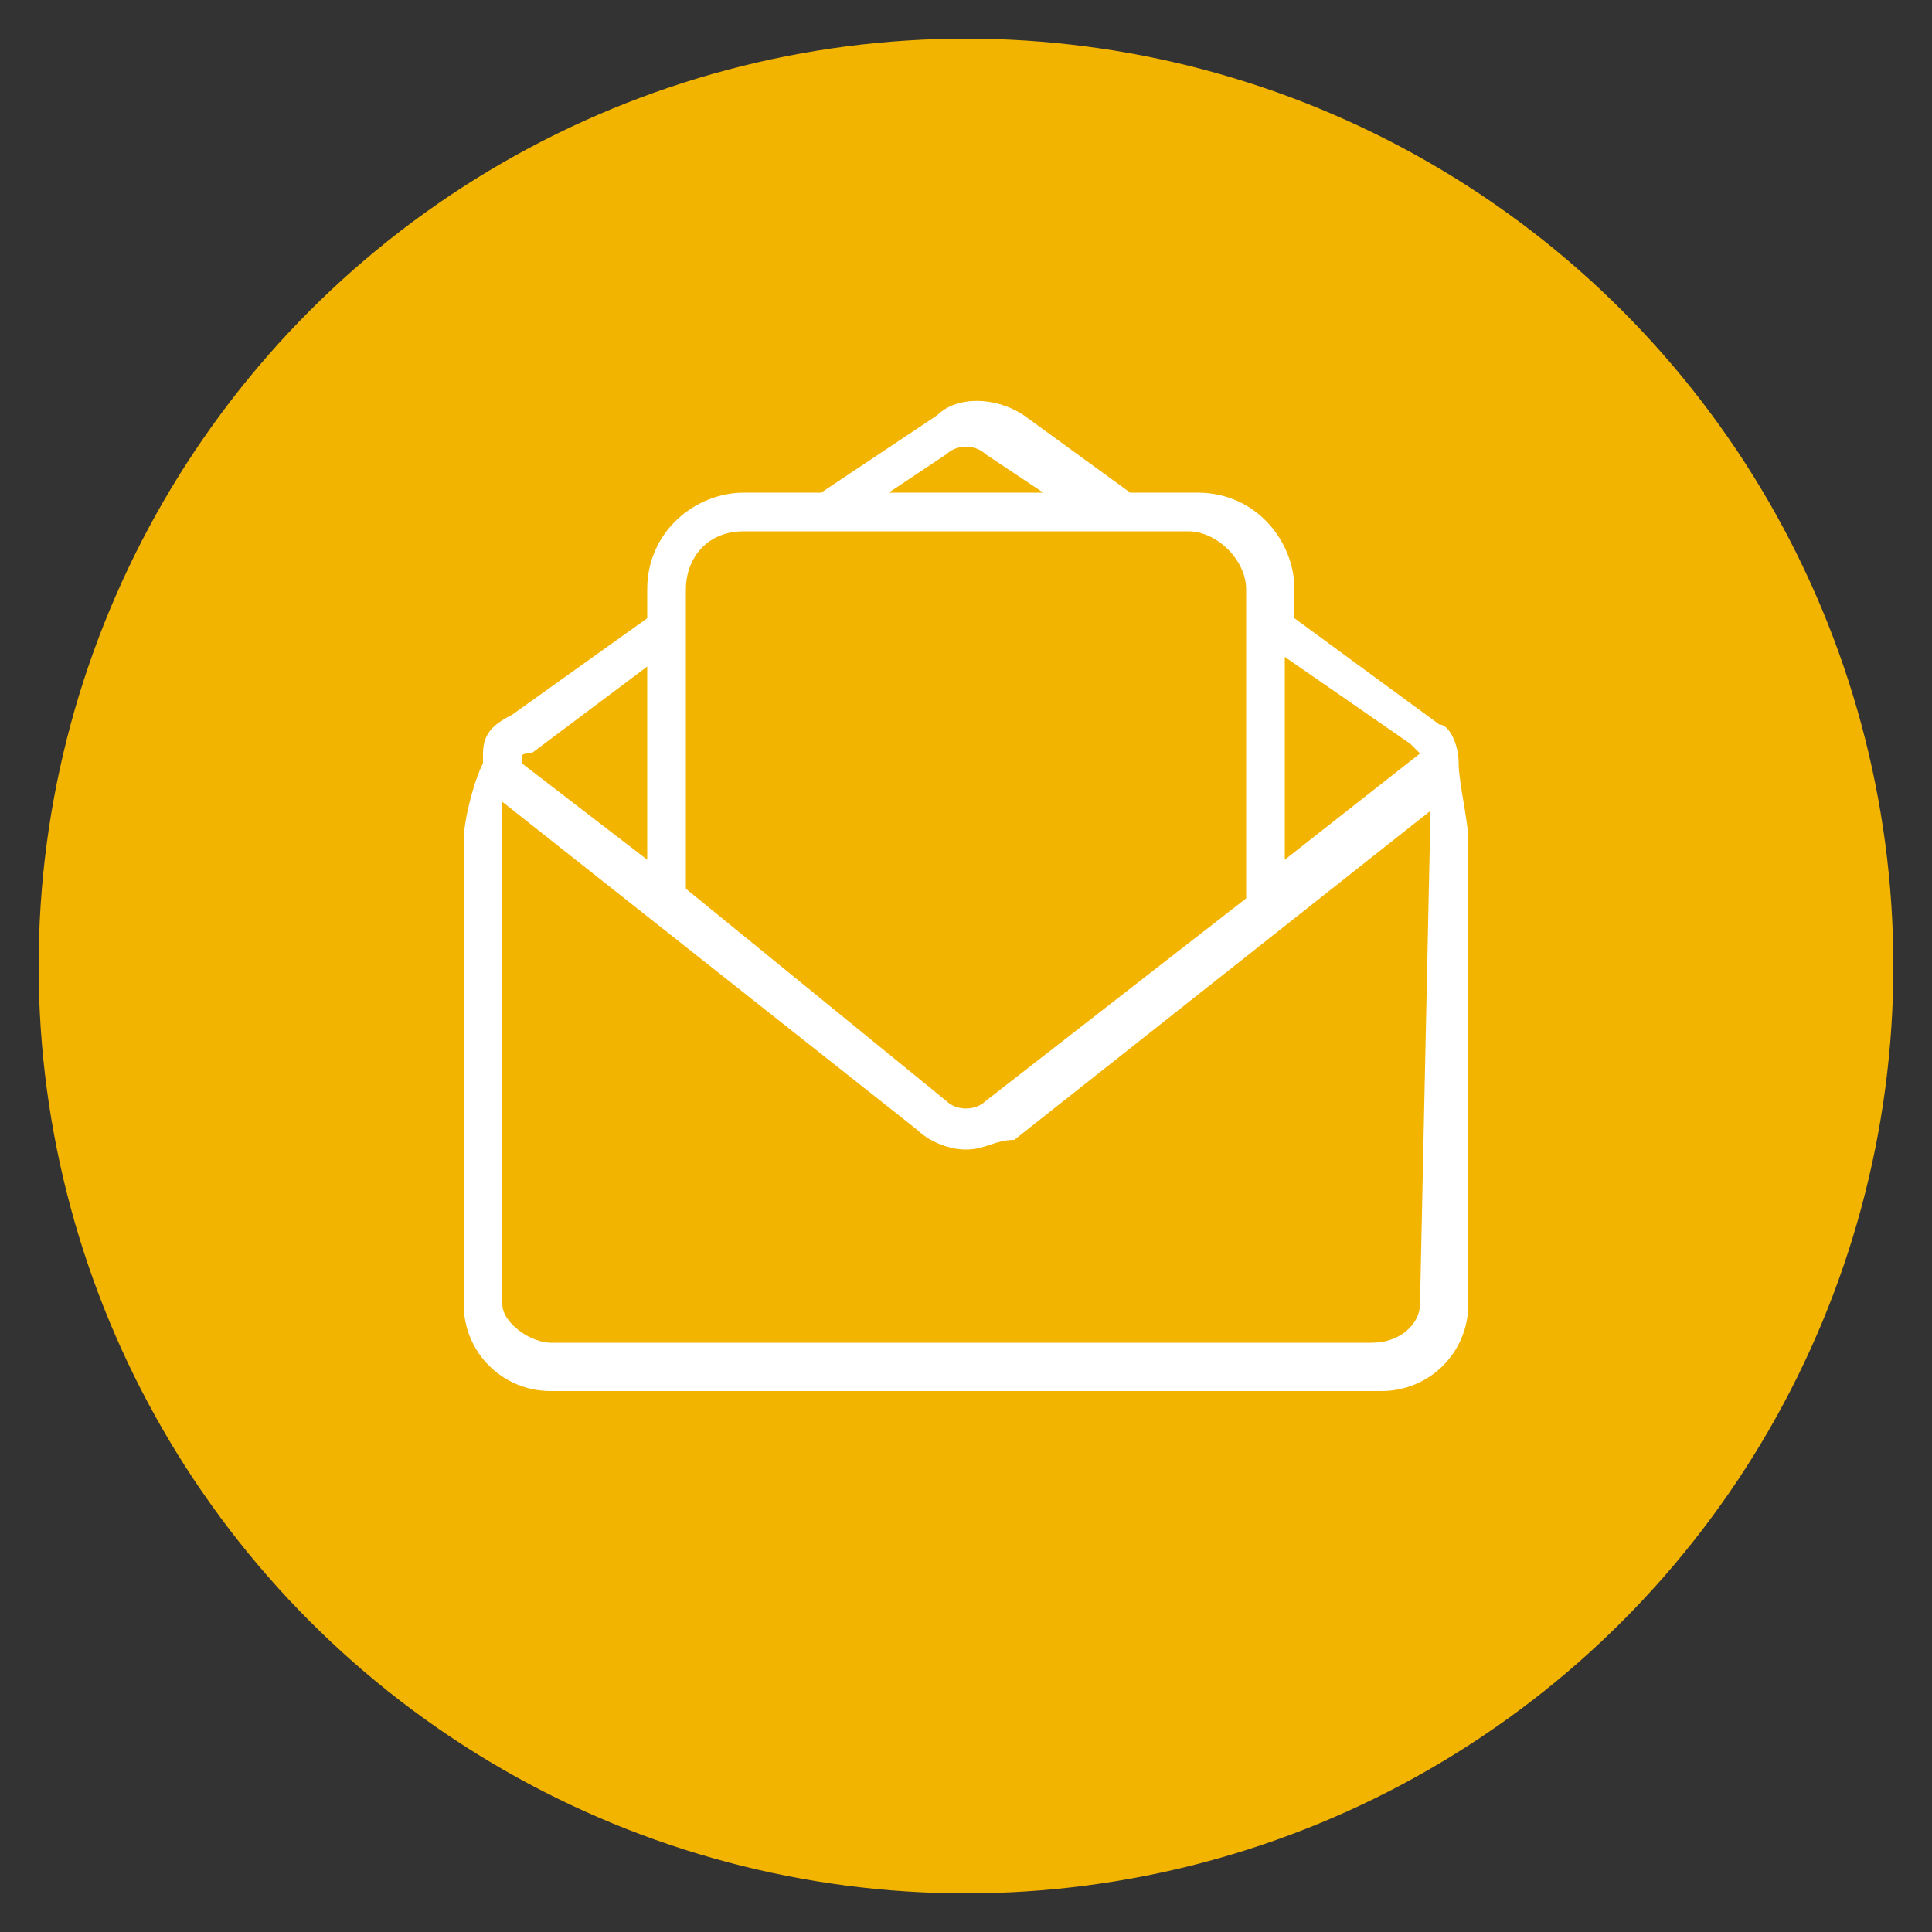
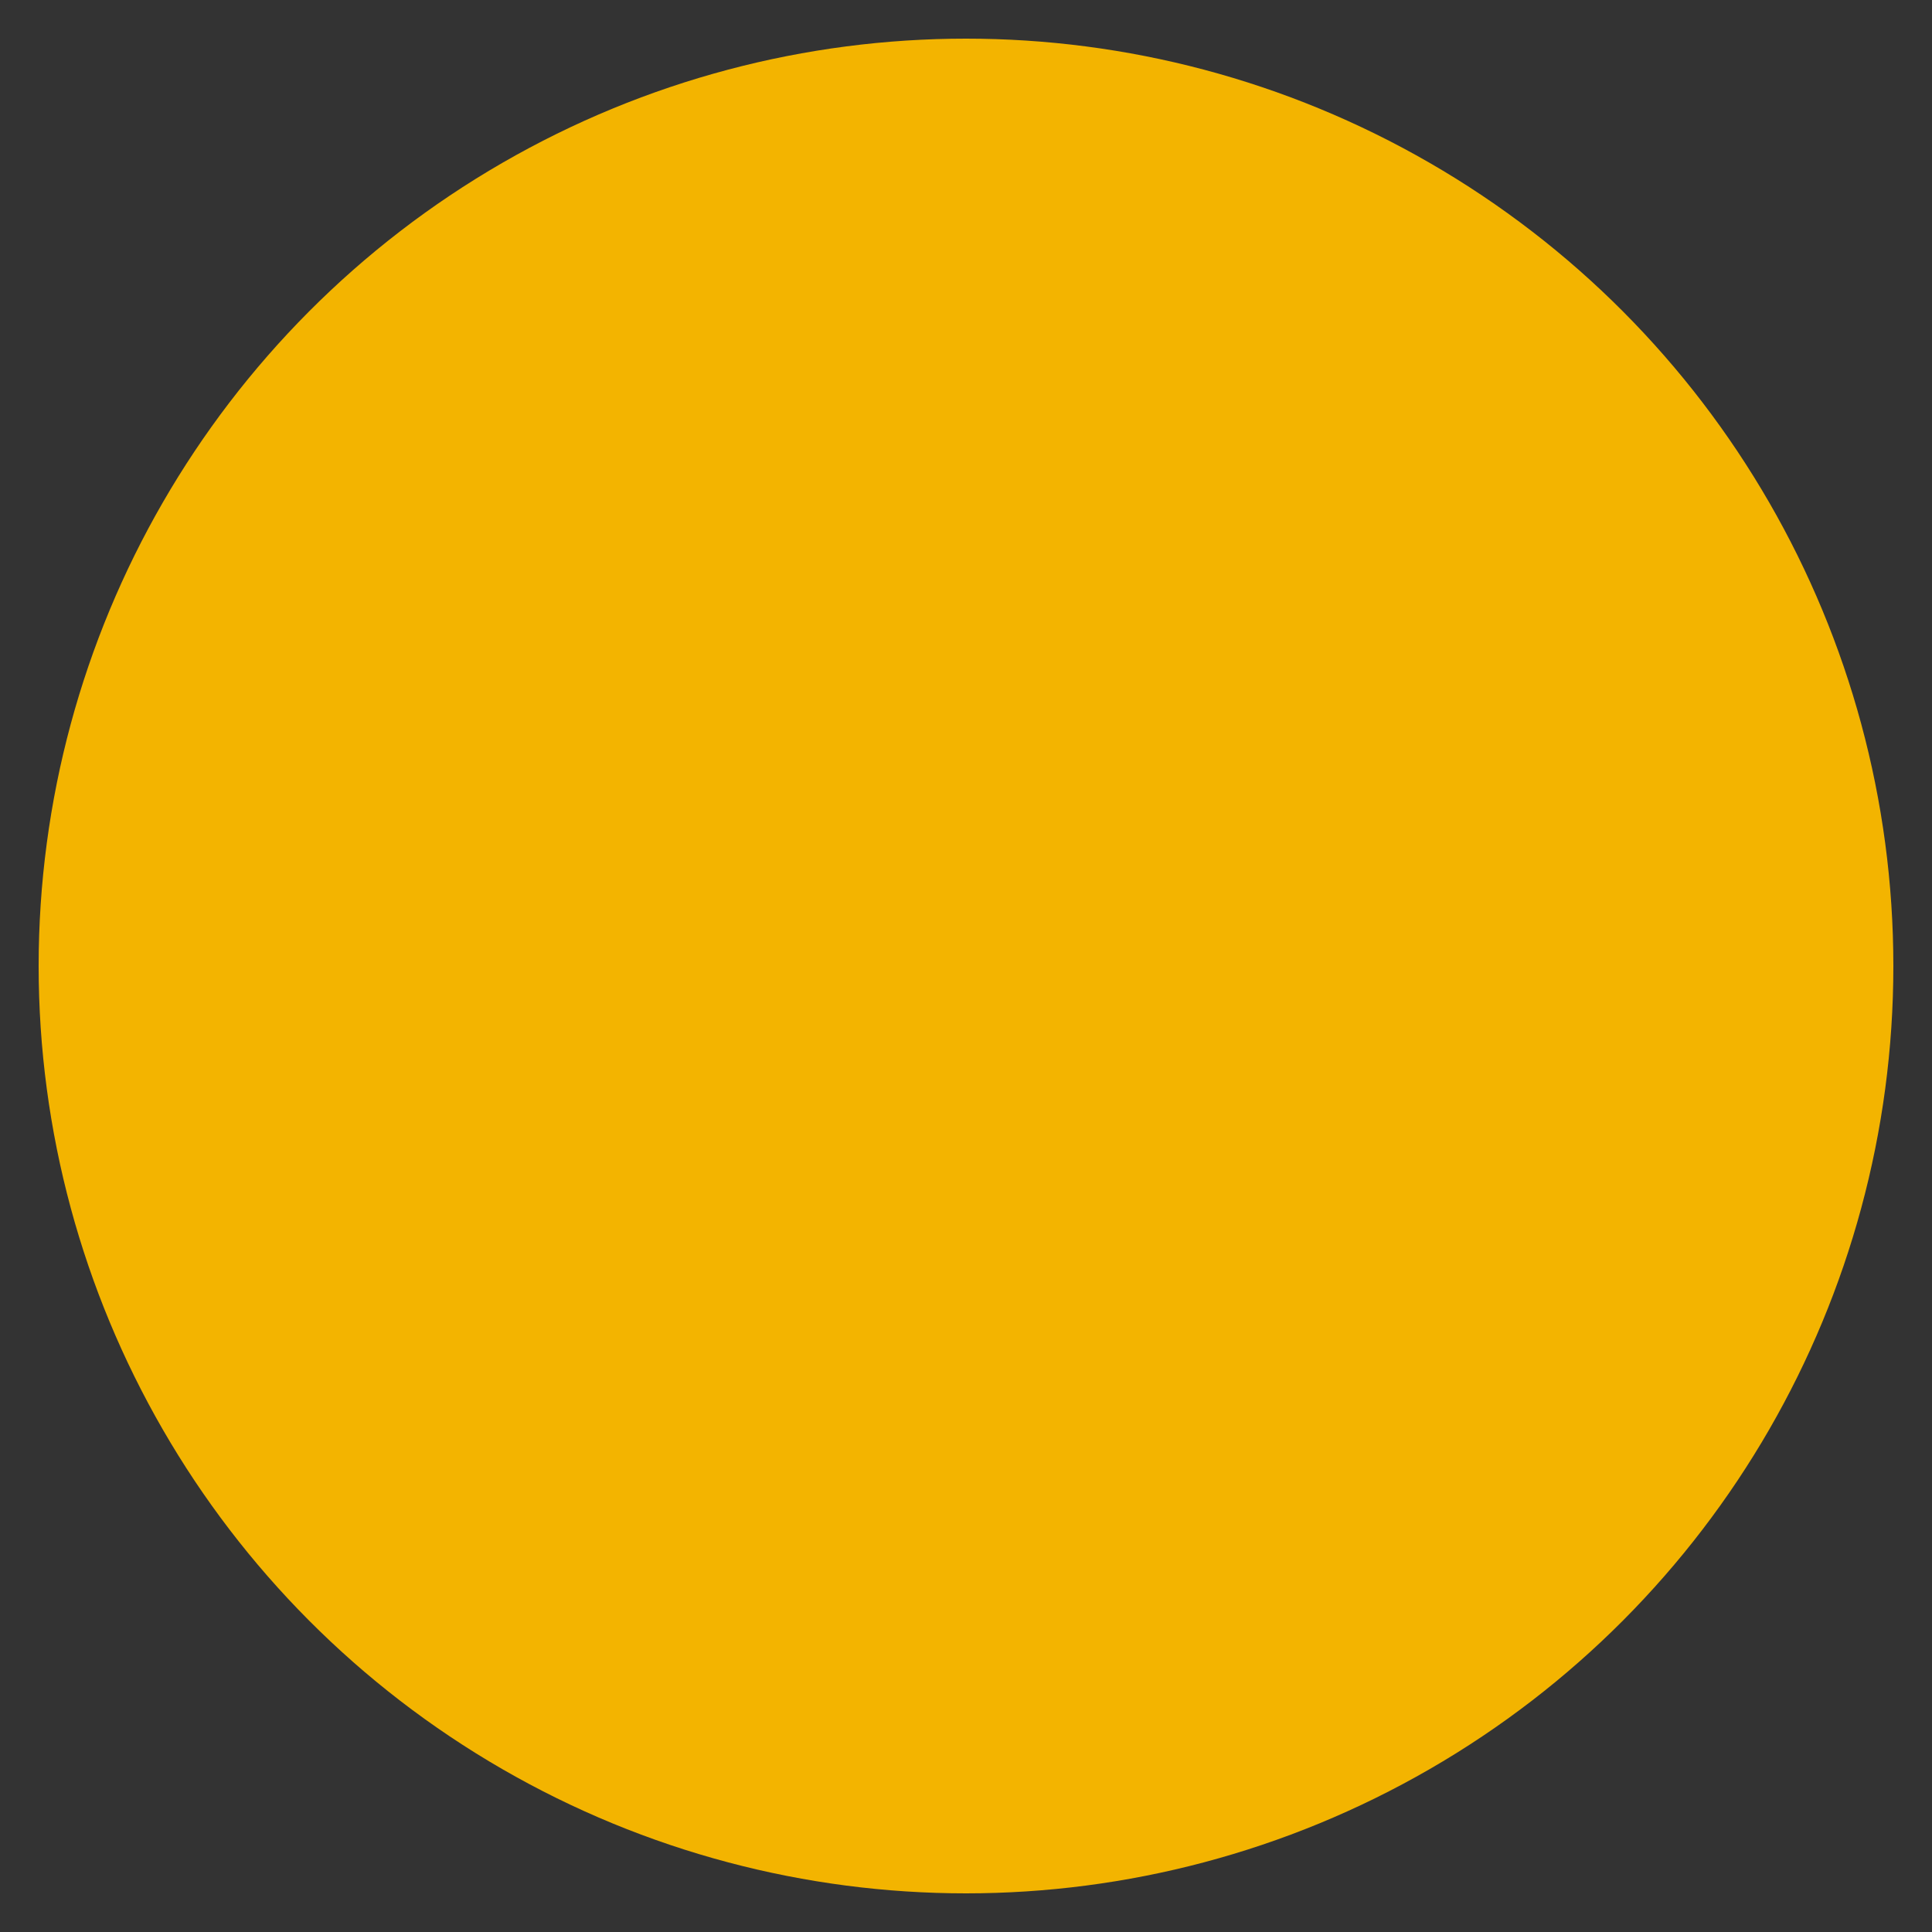
<svg xmlns="http://www.w3.org/2000/svg" version="1.1" id="Camada_1" x="0px" y="0px" width="20px" height="20px" viewBox="0 0 20 20" style="enable-background:new 0 0 20 20;" xml:space="preserve">
  <rect x="0" y="0" width="20" height="20" fill="#333333" stroke="none" />
  <style type="text/css">
	.st0{fill:#F3B400;}
	.st1{fill:#FFFFFF;}
</style>
  <g>
    <circle class="st0" cx="10" cy="10" r="9.6" />
-     <path class="st1" d="M15.1,7.9L15.1,7.9c0-0.2-0.1-0.4-0.2-0.4l-1.5-1.1V6.1c0-0.5-0.4-1-1-1h-0.7l-1.1-0.8c-0.3-0.2-0.7-0.2-0.9,0   L8.5,5.1H7.7c-0.5,0-1,0.4-1,1v0.3l-1.4,1C5.1,7.5,5,7.6,5,7.8v0.1C4.9,8.1,4.8,8.5,4.8,8.7v4.8c0,0.5,0.4,0.9,0.9,0.9h8.6   c0.5,0,0.9-0.4,0.9-0.9V8.7C15.2,8.5,15.1,8.1,15.1,7.9z M14.6,7.7C14.6,7.8,14.6,7.8,14.6,7.7l0.1,0.1l-1.4,1.1V6.8L14.6,7.7z    M9.8,4.7c0.1-0.1,0.3-0.1,0.4,0l0.6,0.4H9.2L9.8,4.7z M7.7,5.5h4.6c0.3,0,0.6,0.3,0.6,0.6v3.2l-2.7,2.1c-0.1,0.1-0.3,0.1-0.4,0   L7.1,9.2V6.1C7.1,5.8,7.3,5.5,7.7,5.5z M6.7,6.9v2l-1.3-1c0-0.1,0-0.1,0.1-0.1L6.7,6.9z M14.7,13.5c0,0.2-0.2,0.4-0.5,0.4H5.7   c-0.2,0-0.5-0.2-0.5-0.4V8.7c0-0.1,0-0.3,0-0.4l4.3,3.4c0.1,0.1,0.3,0.2,0.5,0.2s0.3-0.1,0.5-0.1l4.3-3.4c0,0.2,0,0.3,0,0.4   L14.7,13.5L14.7,13.5z" />
  </g>
</svg>